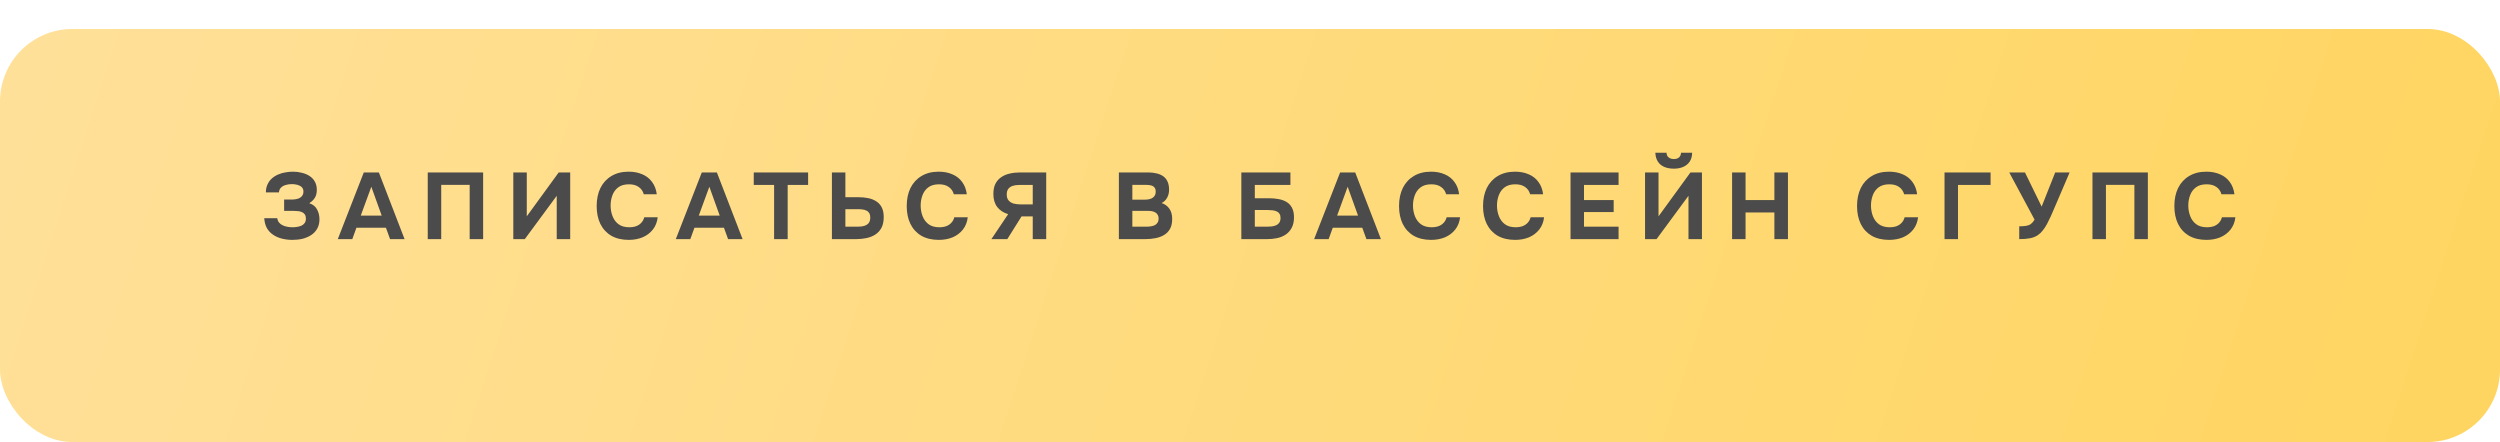
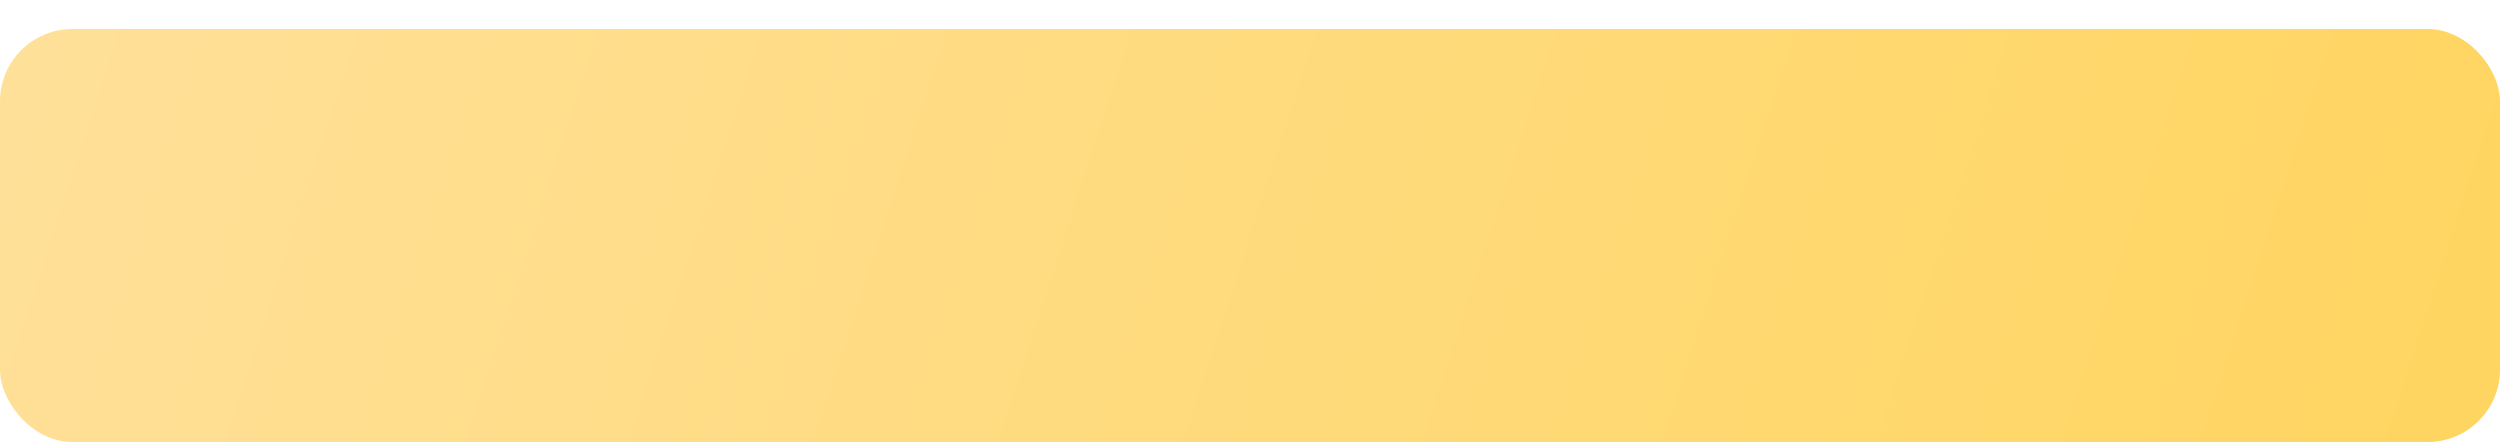
<svg xmlns="http://www.w3.org/2000/svg" width="345" height="61" viewBox="0 0 345 61" fill="none">
  <g filter="url(#filter0_d_2428_206)">
    <rect width="345" height="57" rx="10" fill="url(#paint0_linear_2428_206)" />
  </g>
-   <path d="M40.354 33.104C39.86 33.104 39.383 33.048 38.924 32.935C38.473 32.822 38.07 32.649 37.715 32.415C37.359 32.181 37.069 31.878 36.844 31.505C36.627 31.124 36.501 30.66 36.467 30.114H38.261C38.295 30.348 38.378 30.547 38.508 30.712C38.638 30.868 38.802 30.994 39.002 31.089C39.201 31.184 39.418 31.254 39.652 31.297C39.886 31.34 40.128 31.362 40.38 31.362C40.588 31.362 40.796 31.345 41.004 31.31C41.22 31.275 41.42 31.219 41.602 31.141C41.784 31.054 41.931 30.933 42.044 30.777C42.156 30.621 42.213 30.422 42.213 30.179C42.213 29.945 42.169 29.759 42.083 29.62C41.996 29.481 41.875 29.373 41.719 29.295C41.563 29.217 41.381 29.165 41.173 29.139C40.965 29.113 40.748 29.1 40.523 29.1H39.21V27.54H40.185C40.419 27.54 40.635 27.523 40.835 27.488C41.043 27.453 41.225 27.393 41.381 27.306C41.537 27.211 41.658 27.094 41.745 26.955C41.831 26.816 41.875 26.647 41.875 26.448C41.875 26.171 41.792 25.958 41.628 25.811C41.463 25.664 41.259 25.56 41.017 25.499C40.774 25.438 40.527 25.408 40.276 25.408C39.955 25.408 39.66 25.451 39.392 25.538C39.132 25.616 38.919 25.742 38.755 25.915C38.599 26.08 38.512 26.292 38.495 26.552H36.688C36.696 26.11 36.779 25.729 36.935 25.408C37.091 25.087 37.294 24.819 37.546 24.602C37.806 24.377 38.096 24.199 38.417 24.069C38.737 23.93 39.071 23.835 39.418 23.783C39.764 23.722 40.107 23.692 40.445 23.692C40.843 23.692 41.233 23.74 41.615 23.835C42.005 23.922 42.36 24.065 42.681 24.264C43.001 24.463 43.253 24.723 43.435 25.044C43.625 25.365 43.721 25.755 43.721 26.214C43.721 26.448 43.69 26.673 43.63 26.89C43.569 27.107 43.461 27.31 43.305 27.501C43.157 27.692 42.949 27.874 42.681 28.047C43.175 28.203 43.53 28.485 43.747 28.892C43.972 29.299 44.085 29.759 44.085 30.27C44.085 30.764 43.981 31.193 43.773 31.557C43.573 31.912 43.296 32.207 42.941 32.441C42.594 32.666 42.2 32.835 41.758 32.948C41.316 33.052 40.848 33.104 40.354 33.104ZM46.615 33L50.203 23.796H52.283L55.832 33H53.83L53.258 31.427H49.189L48.617 33H46.615ZM49.787 29.75H52.673L51.243 25.772L49.787 29.75ZM59.029 33V23.796H66.673V33H64.814V25.512H60.888V33H59.029ZM70.836 33V23.796H72.695V29.854L77.102 23.796H78.688V33H76.829V27.02L72.422 33H70.836ZM86.773 33.104C85.829 33.104 85.023 32.913 84.355 32.532C83.697 32.142 83.194 31.596 82.847 30.894C82.509 30.192 82.34 29.373 82.34 28.437C82.34 27.484 82.514 26.652 82.86 25.941C83.216 25.23 83.723 24.68 84.381 24.29C85.04 23.891 85.833 23.692 86.76 23.692C87.462 23.692 88.091 23.813 88.645 24.056C89.2 24.29 89.646 24.641 89.984 25.109C90.331 25.568 90.548 26.136 90.634 26.812H88.84C88.728 26.387 88.498 26.054 88.151 25.811C87.813 25.56 87.363 25.434 86.799 25.434C86.175 25.434 85.677 25.577 85.304 25.863C84.94 26.14 84.676 26.504 84.511 26.955C84.347 27.397 84.264 27.865 84.264 28.359C84.264 28.87 84.351 29.356 84.524 29.815C84.698 30.274 84.971 30.647 85.343 30.933C85.725 31.219 86.223 31.362 86.838 31.362C87.202 31.362 87.527 31.31 87.813 31.206C88.099 31.093 88.333 30.933 88.515 30.725C88.706 30.517 88.836 30.27 88.905 29.984H90.764C90.686 30.651 90.461 31.219 90.088 31.687C89.716 32.155 89.243 32.51 88.671 32.753C88.099 32.987 87.467 33.104 86.773 33.104ZM93.261 33L96.849 23.796H98.929L102.478 33H100.476L99.904 31.427H95.835L95.263 33H93.261ZM96.433 29.75H99.319L97.889 25.772L96.433 29.75ZM106.826 33V25.525H104.018V23.796H111.519V25.525H108.698V33H106.826ZM114.804 33V23.796H116.663V27.215H118.47C118.955 27.215 119.406 27.258 119.822 27.345C120.247 27.432 120.615 27.579 120.927 27.787C121.248 27.986 121.499 28.264 121.681 28.619C121.863 28.974 121.954 29.421 121.954 29.958C121.954 30.556 121.85 31.05 121.642 31.44C121.434 31.83 121.148 32.142 120.784 32.376C120.429 32.601 120.021 32.762 119.562 32.857C119.111 32.952 118.639 33 118.145 33H114.804ZM116.663 31.284H118.197C118.466 31.284 118.713 31.271 118.938 31.245C119.163 31.21 119.363 31.15 119.536 31.063C119.709 30.976 119.844 30.851 119.939 30.686C120.043 30.513 120.095 30.292 120.095 30.023C120.095 29.772 120.052 29.572 119.965 29.425C119.878 29.269 119.753 29.152 119.588 29.074C119.423 28.987 119.237 28.931 119.029 28.905C118.83 28.879 118.609 28.866 118.366 28.866H116.663V31.284ZM129.56 33.104C128.616 33.104 127.81 32.913 127.142 32.532C126.484 32.142 125.981 31.596 125.634 30.894C125.296 30.192 125.127 29.373 125.127 28.437C125.127 27.484 125.301 26.652 125.647 25.941C126.003 25.23 126.51 24.68 127.168 24.29C127.827 23.891 128.62 23.692 129.547 23.692C130.249 23.692 130.878 23.813 131.432 24.056C131.987 24.29 132.433 24.641 132.771 25.109C133.118 25.568 133.335 26.136 133.421 26.812H131.627C131.515 26.387 131.285 26.054 130.938 25.811C130.6 25.56 130.15 25.434 129.586 25.434C128.962 25.434 128.464 25.577 128.091 25.863C127.727 26.14 127.463 26.504 127.298 26.955C127.134 27.397 127.051 27.865 127.051 28.359C127.051 28.87 127.138 29.356 127.311 29.815C127.485 30.274 127.758 30.647 128.13 30.933C128.512 31.219 129.01 31.362 129.625 31.362C129.989 31.362 130.314 31.31 130.6 31.206C130.886 31.093 131.12 30.933 131.302 30.725C131.493 30.517 131.623 30.27 131.692 29.984H133.551C133.473 30.651 133.248 31.219 132.875 31.687C132.503 32.155 132.03 32.51 131.458 32.753C130.886 32.987 130.254 33.104 129.56 33.104ZM136.811 33L139.125 29.555C138.475 29.356 137.972 29.026 137.617 28.567C137.262 28.099 137.084 27.501 137.084 26.773C137.084 26.21 137.179 25.737 137.37 25.356C137.569 24.975 137.838 24.671 138.176 24.446C138.514 24.212 138.904 24.047 139.346 23.952C139.797 23.848 140.273 23.796 140.776 23.796H144.377V33H142.518V29.867H140.971L139.008 33H136.811ZM140.789 28.203H142.518V25.525H140.633C140.286 25.525 139.987 25.568 139.736 25.655C139.485 25.742 139.285 25.88 139.138 26.071C138.999 26.262 138.93 26.517 138.93 26.838C138.93 27.202 139.021 27.484 139.203 27.683C139.385 27.882 139.619 28.021 139.905 28.099C140.2 28.168 140.494 28.203 140.789 28.203ZM154.405 33V23.796H158.435C158.859 23.796 159.245 23.839 159.592 23.926C159.947 24.004 160.255 24.134 160.515 24.316C160.775 24.498 160.974 24.741 161.113 25.044C161.26 25.347 161.334 25.733 161.334 26.201C161.334 26.582 161.247 26.938 161.074 27.267C160.9 27.596 160.645 27.848 160.307 28.021C160.757 28.168 161.113 28.428 161.373 28.801C161.633 29.165 161.763 29.637 161.763 30.218C161.763 30.764 161.663 31.219 161.464 31.583C161.264 31.938 160.991 32.22 160.645 32.428C160.298 32.636 159.899 32.783 159.449 32.87C159.007 32.957 158.539 33 158.045 33H154.405ZM156.264 31.284H158.188C158.422 31.284 158.638 31.267 158.838 31.232C159.046 31.197 159.228 31.141 159.384 31.063C159.54 30.976 159.661 30.859 159.748 30.712C159.843 30.565 159.891 30.383 159.891 30.166C159.891 29.967 159.852 29.802 159.774 29.672C159.704 29.533 159.6 29.421 159.462 29.334C159.332 29.247 159.176 29.187 158.994 29.152C158.82 29.117 158.625 29.1 158.409 29.1H156.264V31.284ZM156.264 27.553H157.967C158.201 27.553 158.413 27.531 158.604 27.488C158.794 27.445 158.955 27.375 159.085 27.28C159.215 27.185 159.314 27.072 159.384 26.942C159.453 26.803 159.488 26.639 159.488 26.448C159.488 26.197 159.431 26.006 159.319 25.876C159.206 25.737 159.05 25.642 158.851 25.59C158.66 25.538 158.43 25.512 158.162 25.512H156.264V27.553ZM171.305 33V23.796H178.078V25.525H173.164V27.358H175.153C175.603 27.358 176.032 27.397 176.44 27.475C176.847 27.544 177.211 27.674 177.532 27.865C177.852 28.047 178.104 28.311 178.286 28.658C178.476 29.005 178.572 29.447 178.572 29.984C178.572 30.573 178.463 31.063 178.247 31.453C178.039 31.843 177.757 32.155 177.402 32.389C177.055 32.614 176.656 32.775 176.206 32.87C175.764 32.957 175.309 33 174.841 33H171.305ZM173.164 31.284H174.88C175.096 31.284 175.313 31.271 175.53 31.245C175.755 31.21 175.954 31.154 176.128 31.076C176.301 30.998 176.44 30.881 176.544 30.725C176.656 30.56 176.713 30.344 176.713 30.075C176.713 29.832 176.665 29.642 176.57 29.503C176.483 29.356 176.357 29.247 176.193 29.178C176.028 29.1 175.837 29.048 175.621 29.022C175.413 28.996 175.192 28.983 174.958 28.983H173.164V31.284ZM181.35 33L184.938 23.796H187.018L190.567 33H188.565L187.993 31.427H183.924L183.352 33H181.35ZM184.522 29.75H187.408L185.978 25.772L184.522 29.75ZM197.5 33.104C196.556 33.104 195.75 32.913 195.082 32.532C194.424 32.142 193.921 31.596 193.574 30.894C193.236 30.192 193.067 29.373 193.067 28.437C193.067 27.484 193.241 26.652 193.587 25.941C193.943 25.23 194.45 24.68 195.108 24.29C195.767 23.891 196.56 23.692 197.487 23.692C198.189 23.692 198.818 23.813 199.372 24.056C199.927 24.29 200.373 24.641 200.711 25.109C201.058 25.568 201.275 26.136 201.361 26.812H199.567C199.455 26.387 199.225 26.054 198.878 25.811C198.54 25.56 198.09 25.434 197.526 25.434C196.902 25.434 196.404 25.577 196.031 25.863C195.667 26.14 195.403 26.504 195.238 26.955C195.074 27.397 194.991 27.865 194.991 28.359C194.991 28.87 195.078 29.356 195.251 29.815C195.425 30.274 195.698 30.647 196.07 30.933C196.452 31.219 196.95 31.362 197.565 31.362C197.929 31.362 198.254 31.31 198.54 31.206C198.826 31.093 199.06 30.933 199.242 30.725C199.433 30.517 199.563 30.27 199.632 29.984H201.491C201.413 30.651 201.188 31.219 200.815 31.687C200.443 32.155 199.97 32.51 199.398 32.753C198.826 32.987 198.194 33.104 197.5 33.104ZM209.092 33.104C208.147 33.104 207.341 32.913 206.674 32.532C206.015 32.142 205.513 31.596 205.166 30.894C204.828 30.192 204.659 29.373 204.659 28.437C204.659 27.484 204.832 26.652 205.179 25.941C205.534 25.23 206.041 24.68 206.7 24.29C207.359 23.891 208.152 23.692 209.079 23.692C209.781 23.692 210.409 23.813 210.964 24.056C211.519 24.29 211.965 24.641 212.303 25.109C212.65 25.568 212.866 26.136 212.953 26.812H211.159C211.046 26.387 210.817 26.054 210.47 25.811C210.132 25.56 209.681 25.434 209.118 25.434C208.494 25.434 207.996 25.577 207.623 25.863C207.259 26.14 206.995 26.504 206.83 26.955C206.665 27.397 206.583 27.865 206.583 28.359C206.583 28.87 206.67 29.356 206.843 29.815C207.016 30.274 207.289 30.647 207.662 30.933C208.043 31.219 208.542 31.362 209.157 31.362C209.521 31.362 209.846 31.31 210.132 31.206C210.418 31.093 210.652 30.933 210.834 30.725C211.025 30.517 211.155 30.27 211.224 29.984H213.083C213.005 30.651 212.78 31.219 212.407 31.687C212.034 32.155 211.562 32.51 210.99 32.753C210.418 32.987 209.785 33.104 209.092 33.104ZM216.733 33V23.796H223.363V25.525H218.592V27.605H222.687V29.269H218.592V31.284H223.363V33H216.733ZM227.017 33V23.796H228.876V29.854L233.283 23.796H234.869V33H233.01V27.02L228.603 33H227.017ZM230.982 23.276C230.479 23.276 230.037 23.194 229.656 23.029C229.283 22.864 228.993 22.622 228.785 22.301C228.577 21.98 228.46 21.573 228.434 21.079H229.981C229.989 21.365 230.089 21.582 230.28 21.729C230.47 21.876 230.709 21.95 230.995 21.95C231.289 21.95 231.523 21.876 231.697 21.729C231.87 21.582 231.965 21.365 231.983 21.079H233.517C233.508 21.573 233.395 21.98 233.179 22.301C232.962 22.622 232.667 22.864 232.295 23.029C231.922 23.194 231.484 23.276 230.982 23.276ZM239.028 33V23.796H240.887V27.605H244.865V23.796H246.737V33H244.865V29.321H240.887V33H239.028ZM260.704 33.104C259.759 33.104 258.953 32.913 258.286 32.532C257.627 32.142 257.124 31.596 256.778 30.894C256.44 30.192 256.271 29.373 256.271 28.437C256.271 27.484 256.444 26.652 256.791 25.941C257.146 25.23 257.653 24.68 258.312 24.29C258.97 23.891 259.763 23.692 260.691 23.692C261.393 23.692 262.021 23.813 262.576 24.056C263.13 24.29 263.577 24.641 263.915 25.109C264.261 25.568 264.478 26.136 264.565 26.812H262.771C262.658 26.387 262.428 26.054 262.082 25.811C261.744 25.56 261.293 25.434 260.73 25.434C260.106 25.434 259.607 25.577 259.235 25.863C258.871 26.14 258.606 26.504 258.442 26.955C258.277 27.397 258.195 27.865 258.195 28.359C258.195 28.87 258.281 29.356 258.455 29.815C258.628 30.274 258.901 30.647 259.274 30.933C259.655 31.219 260.153 31.362 260.769 31.362C261.133 31.362 261.458 31.31 261.744 31.206C262.03 31.093 262.264 30.933 262.446 30.725C262.636 30.517 262.766 30.27 262.836 29.984H264.695C264.617 30.651 264.391 31.219 264.019 31.687C263.646 32.155 263.174 32.51 262.602 32.753C262.03 32.987 261.397 33.104 260.704 33.104ZM268.344 33V23.796H274.701V25.525H270.203V33H268.344ZM278.653 33V31.232C279.034 31.232 279.351 31.21 279.602 31.167C279.862 31.124 280.083 31.037 280.265 30.907C280.447 30.768 280.616 30.569 280.772 30.309L277.275 23.796H279.446L281.747 28.515L283.619 23.796H285.608L283.437 28.866C283.298 29.187 283.151 29.525 282.995 29.88C282.839 30.227 282.67 30.569 282.488 30.907C282.315 31.236 282.12 31.535 281.903 31.804C281.695 32.073 281.465 32.289 281.214 32.454C280.902 32.662 280.538 32.805 280.122 32.883C279.715 32.961 279.225 33 278.653 33ZM288.76 33V23.796H296.404V33H294.545V25.512H290.619V33H288.76ZM304.494 33.104C303.549 33.104 302.743 32.913 302.076 32.532C301.417 32.142 300.914 31.596 300.568 30.894C300.23 30.192 300.061 29.373 300.061 28.437C300.061 27.484 300.234 26.652 300.581 25.941C300.936 25.23 301.443 24.68 302.102 24.29C302.76 23.891 303.553 23.692 304.481 23.692C305.183 23.692 305.811 23.813 306.366 24.056C306.92 24.29 307.367 24.641 307.705 25.109C308.051 25.568 308.268 26.136 308.355 26.812H306.561C306.448 26.387 306.218 26.054 305.872 25.811C305.534 25.56 305.083 25.434 304.52 25.434C303.896 25.434 303.397 25.577 303.025 25.863C302.661 26.14 302.396 26.504 302.232 26.955C302.067 27.397 301.985 27.865 301.985 28.359C301.985 28.87 302.071 29.356 302.245 29.815C302.418 30.274 302.691 30.647 303.064 30.933C303.445 31.219 303.943 31.362 304.559 31.362C304.923 31.362 305.248 31.31 305.534 31.206C305.82 31.093 306.054 30.933 306.236 30.725C306.426 30.517 306.556 30.27 306.626 29.984H308.485C308.407 30.651 308.181 31.219 307.809 31.687C307.436 32.155 306.964 32.51 306.392 32.753C305.82 32.987 305.187 33.104 304.494 33.104Z" fill="#4B4B4B" />
  <defs>
    <filter id="filter0_d_2428_206" x="0" y="0" width="345" height="61" filterUnits="userSpaceOnUse" color-interpolation-filters="sRGB">
      <feFlood flood-opacity="0" result="BackgroundImageFix" />
      <feColorMatrix in="SourceAlpha" type="matrix" values="0 0 0 0 0 0 0 0 0 0 0 0 0 0 0 0 0 0 127 0" result="hardAlpha" />
      <feOffset dy="4" />
      <feComposite in2="hardAlpha" operator="out" />
      <feColorMatrix type="matrix" values="0 0 0 0 0.788 0 0 0 0 0.655 0 0 0 0 0.302 0 0 0 1 0" />
      <feBlend mode="normal" in2="BackgroundImageFix" result="effect1_dropShadow_2428_206" />
      <feBlend mode="normal" in="SourceGraphic" in2="effect1_dropShadow_2428_206" result="shape" />
    </filter>
    <linearGradient id="paint0_linear_2428_206" x1="0" y1="0" x2="328.802" y2="106.846" gradientUnits="userSpaceOnUse">
      <stop stop-color="#FFE099" />
      <stop offset="1" stop-color="#FFD560" />
    </linearGradient>
  </defs>
</svg>